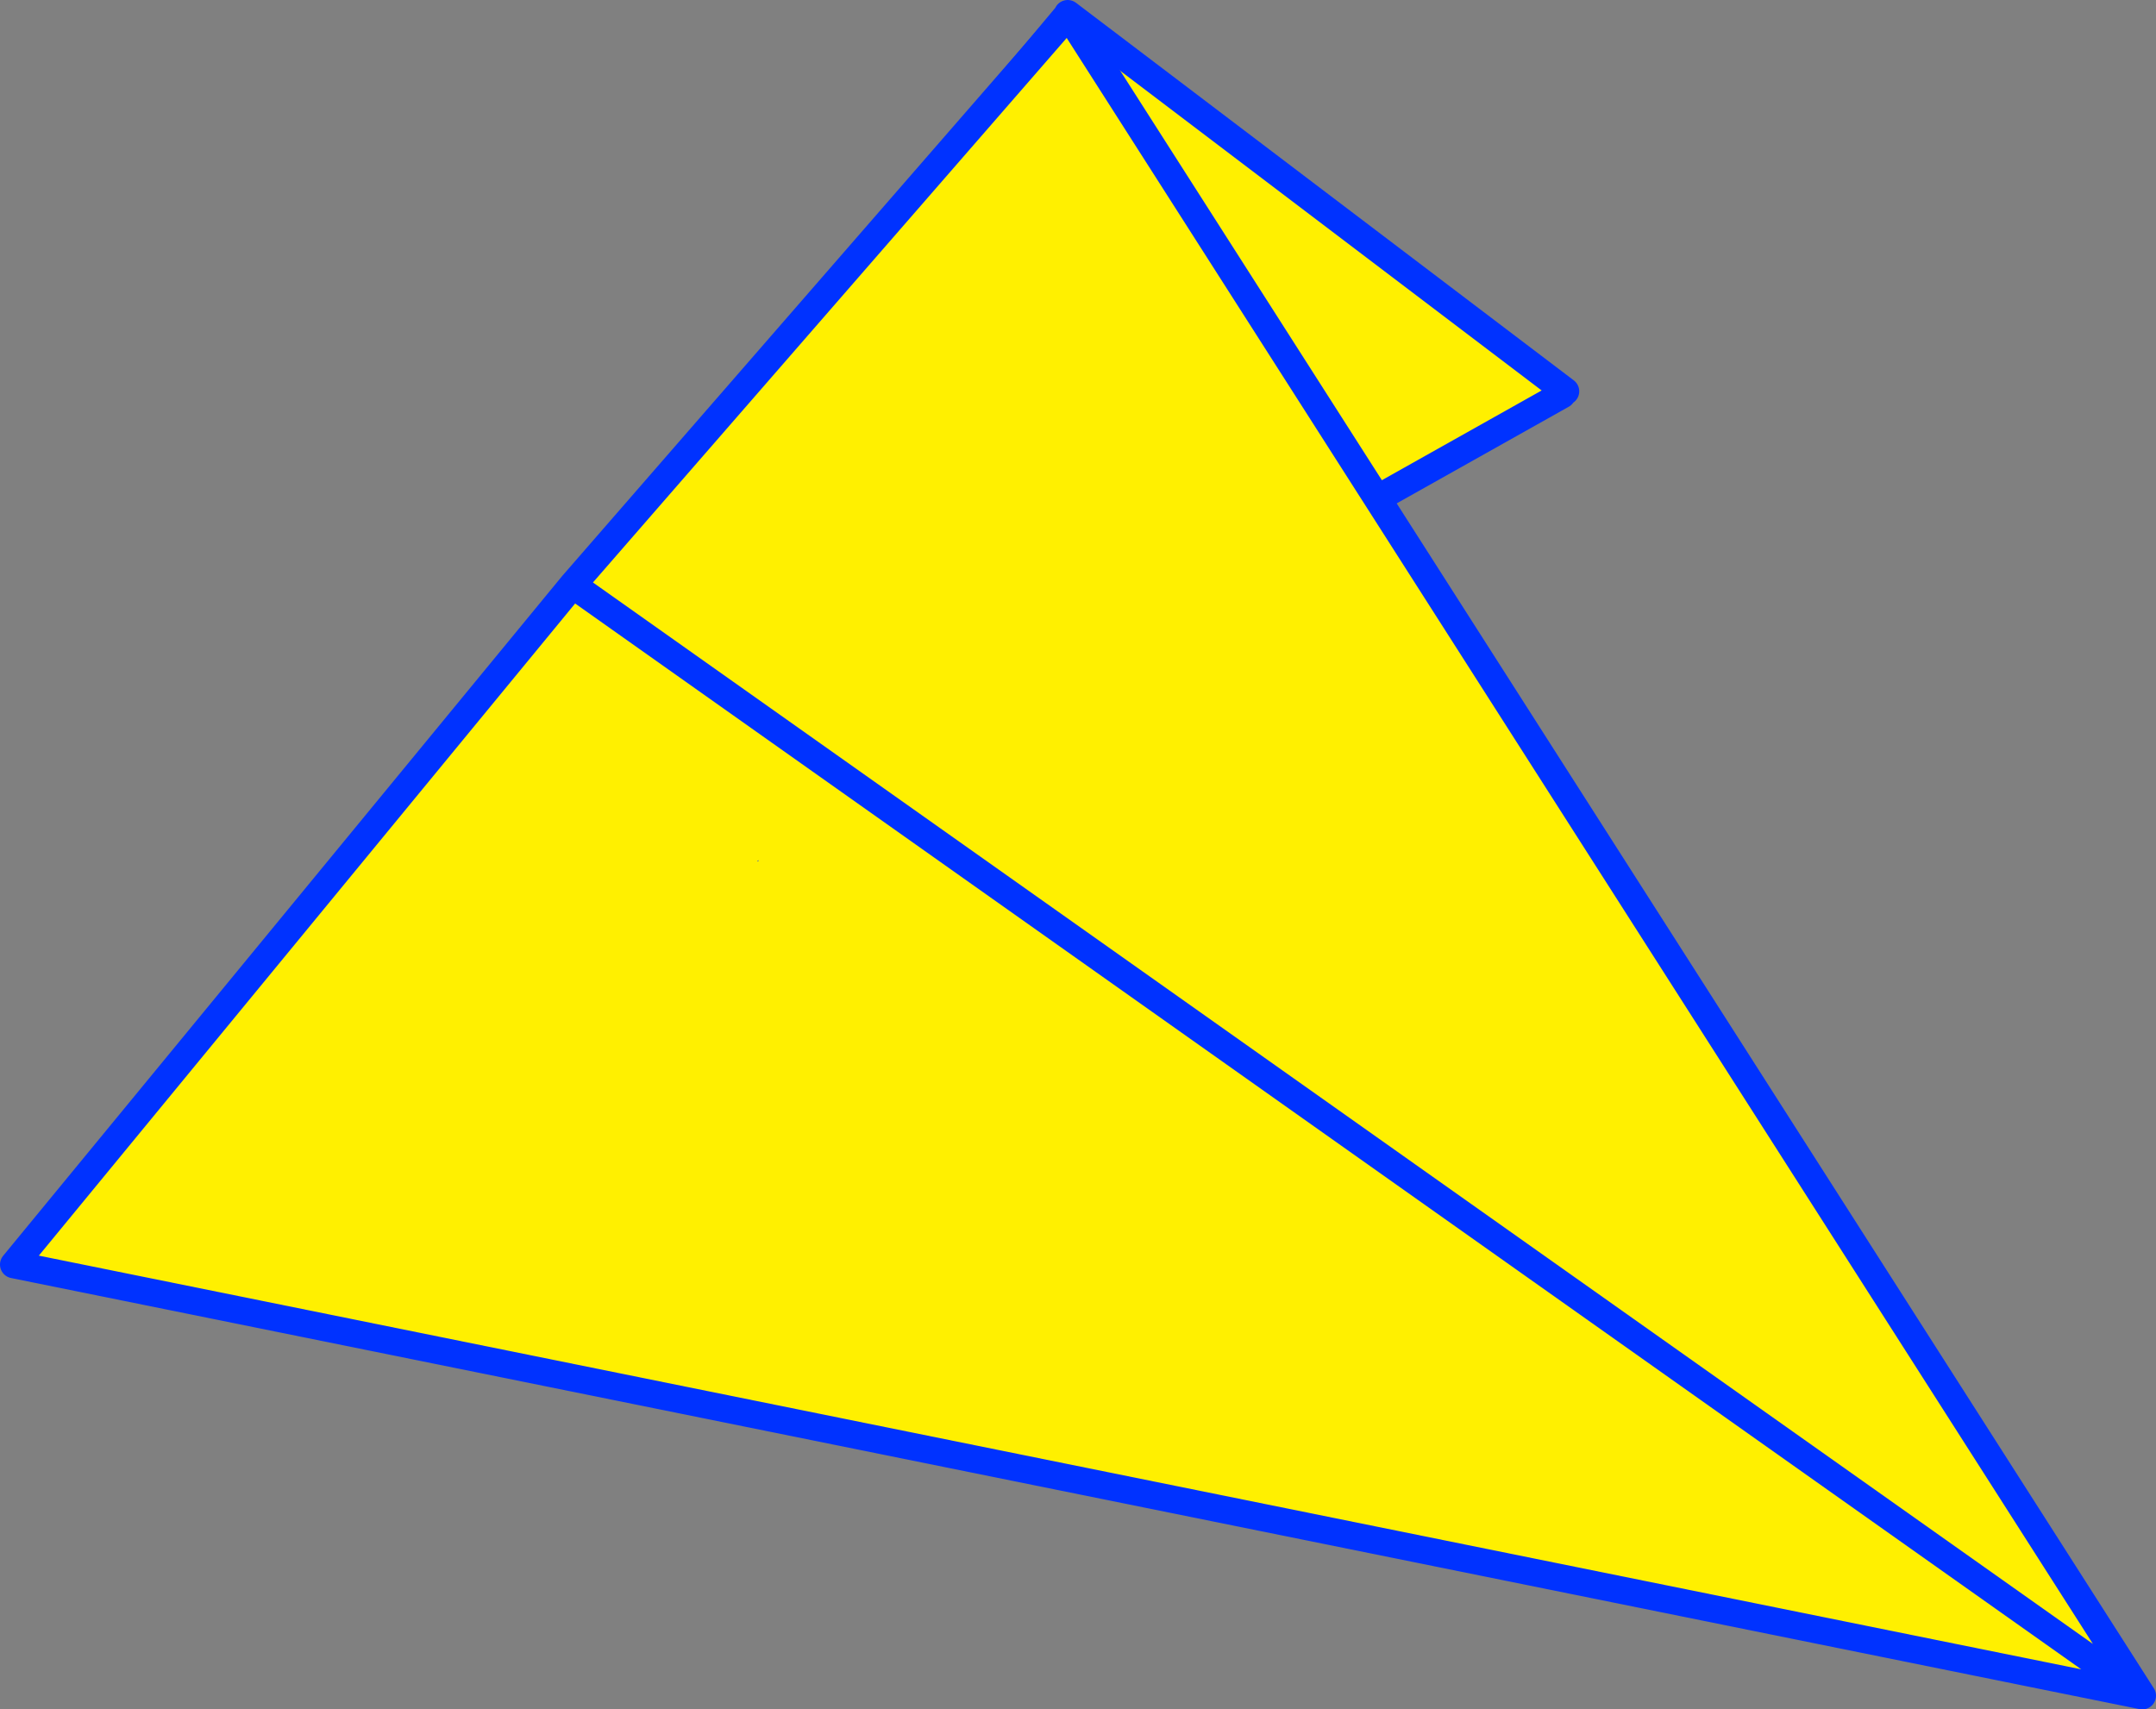
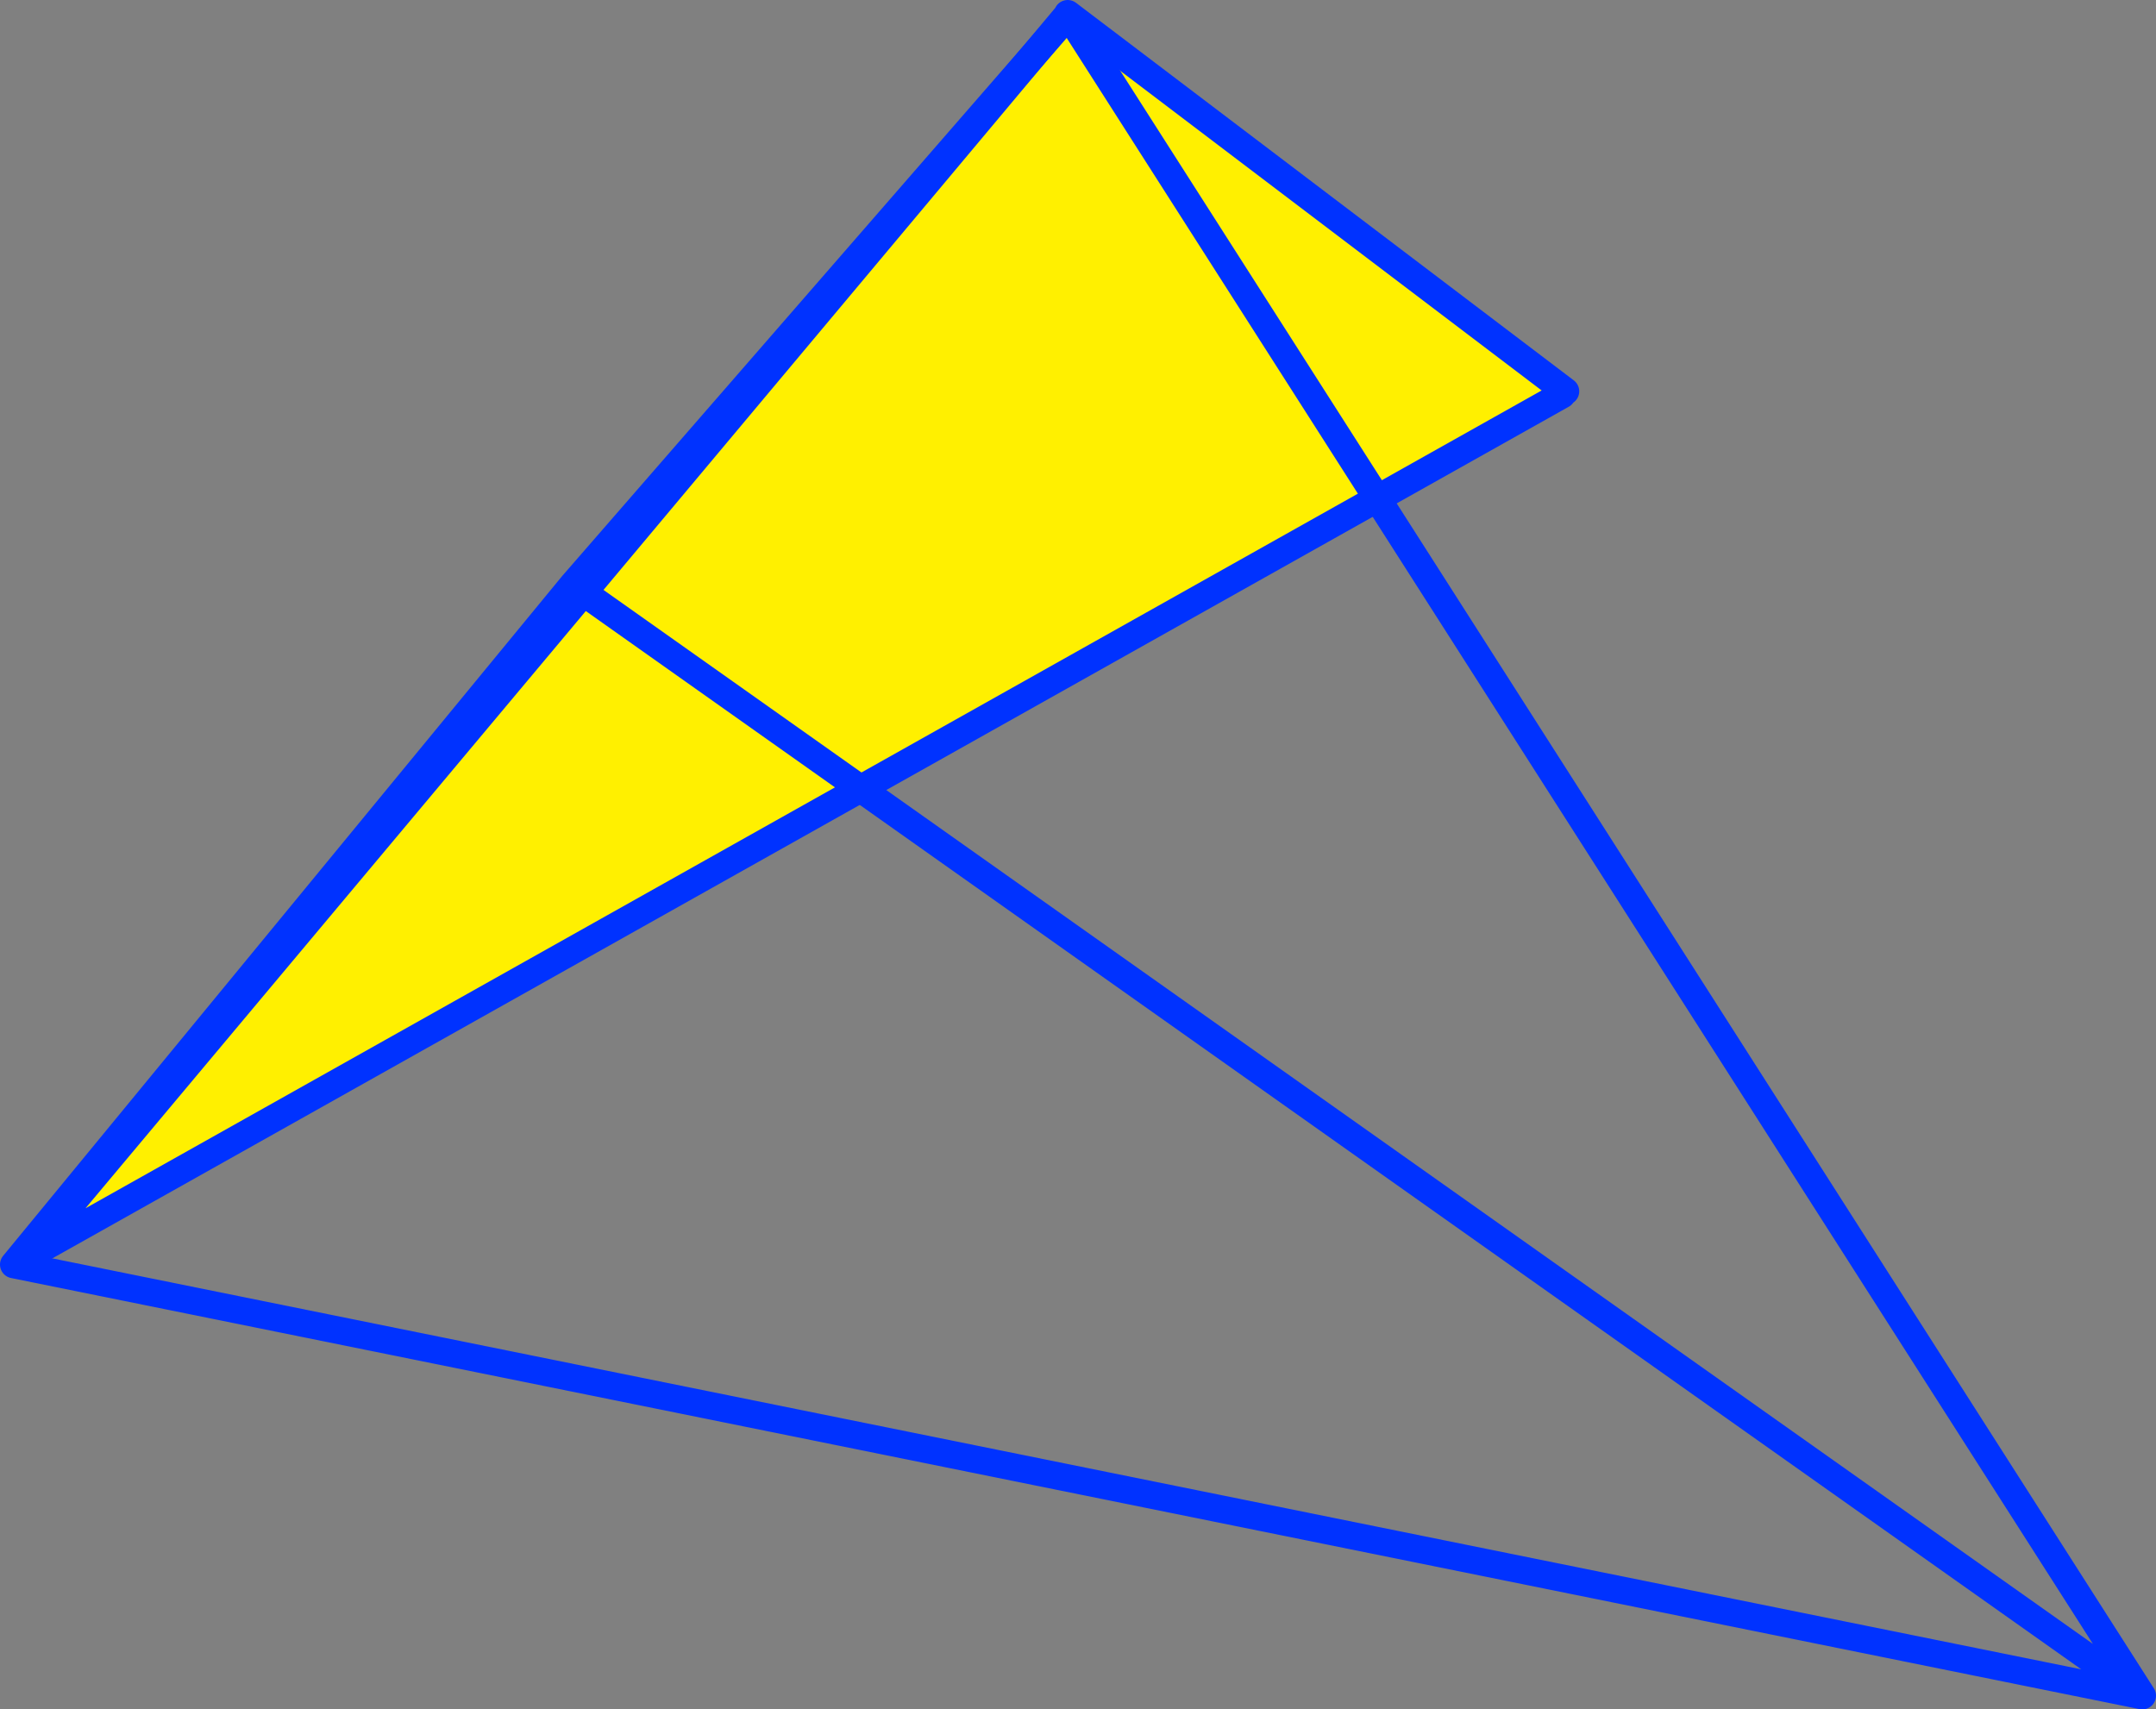
<svg xmlns="http://www.w3.org/2000/svg" height="124.5px" width="157.0px">
  <rect width="100%" height="100%" fill="#808080" stroke="none" />
  <g transform="matrix(1.0, 0.0, 0.0, 1.0, 78.9, 138.95)">
    <path d="M35.1 -110.45 L34.85 -110.2 -76.95 -47.4 -1.15 -137.9 -1.15 -137.95 35.1 -110.45" fill="#fff000" fill-rule="evenodd" stroke="none" />
    <path d="M35.1 -110.45 L-1.15 -137.95 M-1.15 -137.9 L-76.95 -47.4 34.85 -110.2" fill="none" stroke="#0032ff" stroke-linecap="round" stroke-linejoin="round" stroke-width="2.0" />
-     <path d="M-23.7 -76.2 L-23.65 -76.3 -23.75 -76.25 -23.7 -76.2 M-37.2 -96.35 L-1.1 -137.85 77.1 -15.45 -77.9 -46.85 -37.2 -96.35 77.1 -15.45 -37.2 -96.35" fill="#fff000" fill-rule="evenodd" stroke="none" />
    <path d="M-37.2 -96.35 L-1.1 -137.85 77.1 -15.45 -77.9 -46.85 -37.2 -96.35 77.1 -15.45" fill="none" stroke="#0032ff" stroke-linecap="round" stroke-linejoin="round" stroke-width="2.0" />
  </g>
</svg>